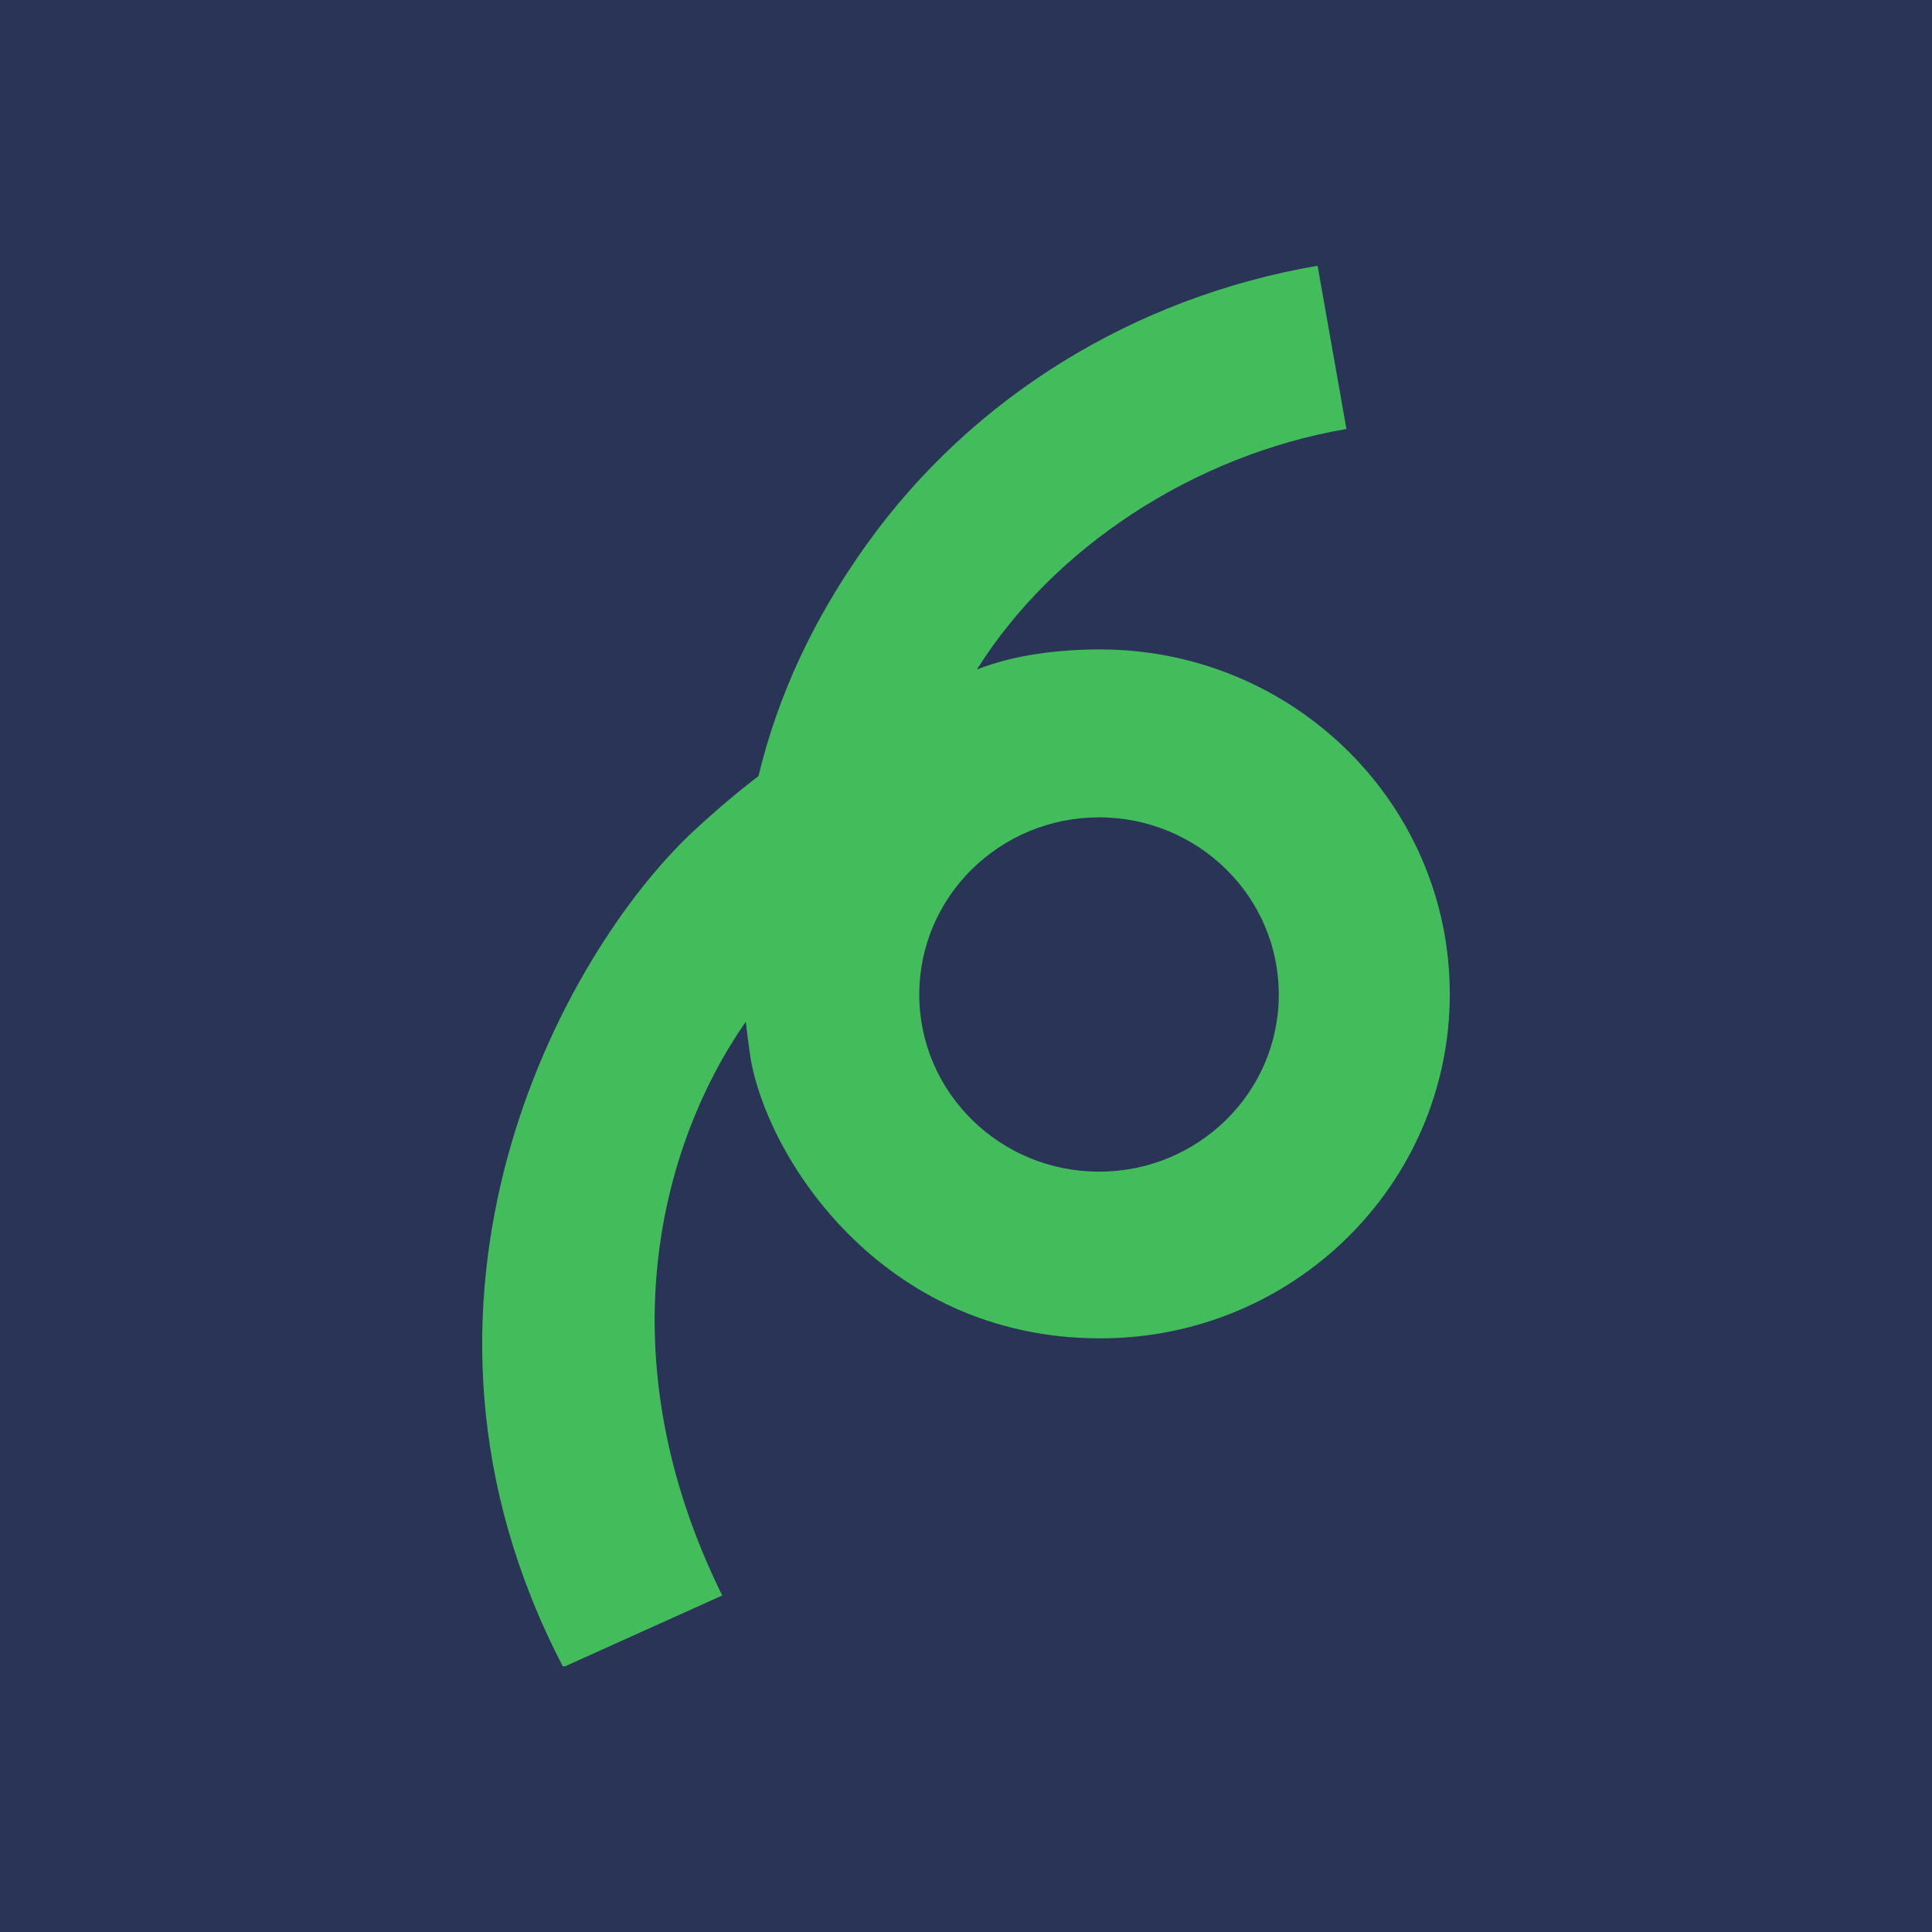
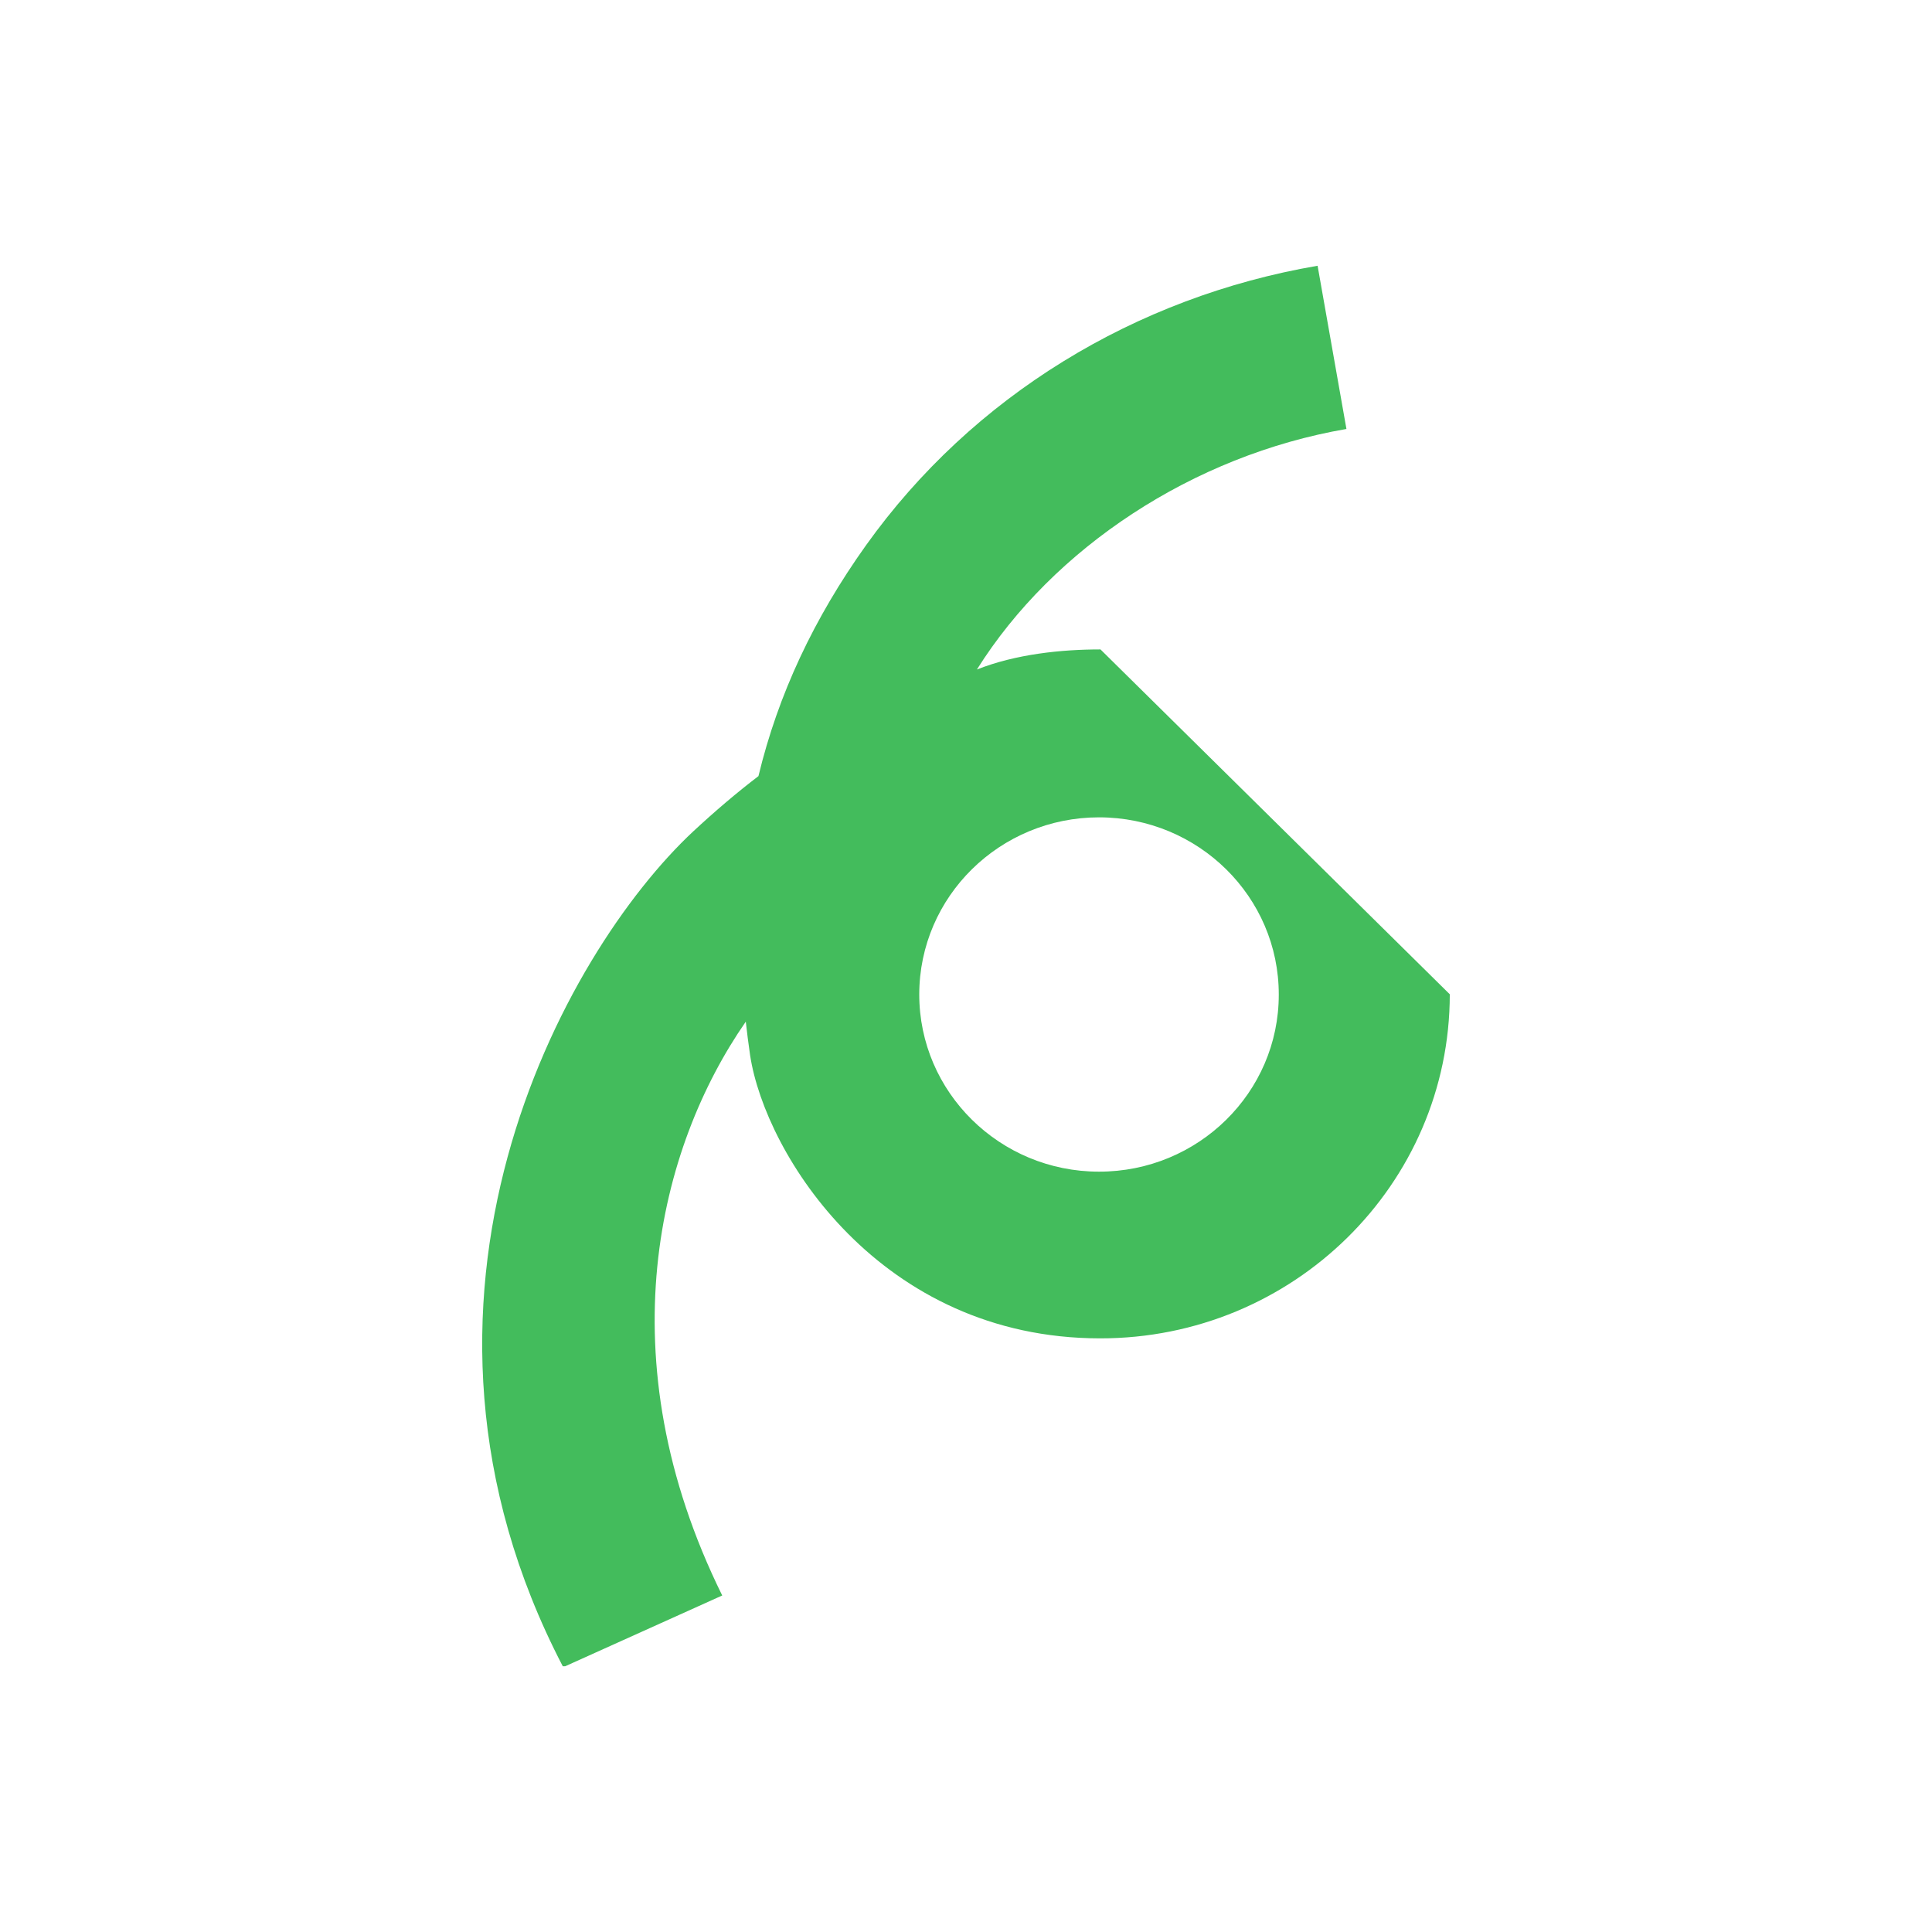
<svg xmlns="http://www.w3.org/2000/svg" width="56pt" height="56pt" viewBox="0 0 56 56" version="1.1">
  <g id="surface1">
-     <rect x="0" y="0" width="56" height="56" style="fill:rgb(16.325%,20.685%,33.754%);fill-opacity:1;stroke:none;" />
-     <path style=" stroke:none;fill-rule:nonzero;fill:rgb(26.562%,73.621%,36.038%);fill-opacity:1;" d="M 31.855 33.961 C 28.977 33.961 26.645 31.656 26.645 28.824 C 26.648 25.984 28.984 23.691 31.859 23.691 C 34.738 23.695 37.07 25.996 37.066 28.832 C 37.066 31.668 34.73 33.965 31.852 33.961 Z M 31.898 18.824 L 31.891 18.824 C 30.777 18.824 29.449 18.957 28.316 19.406 C 30.523 15.887 34.578 13.199 39.027 12.434 L 38.191 7.703 C 32.906 8.609 28.188 11.484 25.102 15.805 C 23.594 17.918 22.555 20.125 21.984 22.496 C 21.359 22.973 20.734 23.504 20.094 24.098 C 16.312 27.629 10.785 37.676 16.312 48.297 L 16.383 48.297 L 20.934 46.246 C 17.535 39.359 19.086 33.262 21.617 29.613 C 21.652 29.934 21.695 30.258 21.742 30.586 C 22.18 33.465 25.516 38.789 31.883 38.793 C 37.48 38.801 42.02 34.332 42.023 28.82 C 42.027 23.305 37.496 18.832 31.898 18.824 " />
+     <path style=" stroke:none;fill-rule:nonzero;fill:rgb(26.562%,73.621%,36.038%);fill-opacity:1;" d="M 31.855 33.961 C 28.977 33.961 26.645 31.656 26.645 28.824 C 26.648 25.984 28.984 23.691 31.859 23.691 C 34.738 23.695 37.07 25.996 37.066 28.832 C 37.066 31.668 34.73 33.965 31.852 33.961 Z M 31.898 18.824 L 31.891 18.824 C 30.777 18.824 29.449 18.957 28.316 19.406 C 30.523 15.887 34.578 13.199 39.027 12.434 L 38.191 7.703 C 32.906 8.609 28.188 11.484 25.102 15.805 C 23.594 17.918 22.555 20.125 21.984 22.496 C 21.359 22.973 20.734 23.504 20.094 24.098 C 16.312 27.629 10.785 37.676 16.312 48.297 L 16.383 48.297 L 20.934 46.246 C 17.535 39.359 19.086 33.262 21.617 29.613 C 21.652 29.934 21.695 30.258 21.742 30.586 C 22.18 33.465 25.516 38.789 31.883 38.793 C 37.48 38.801 42.02 34.332 42.023 28.82 " />
  </g>
</svg>